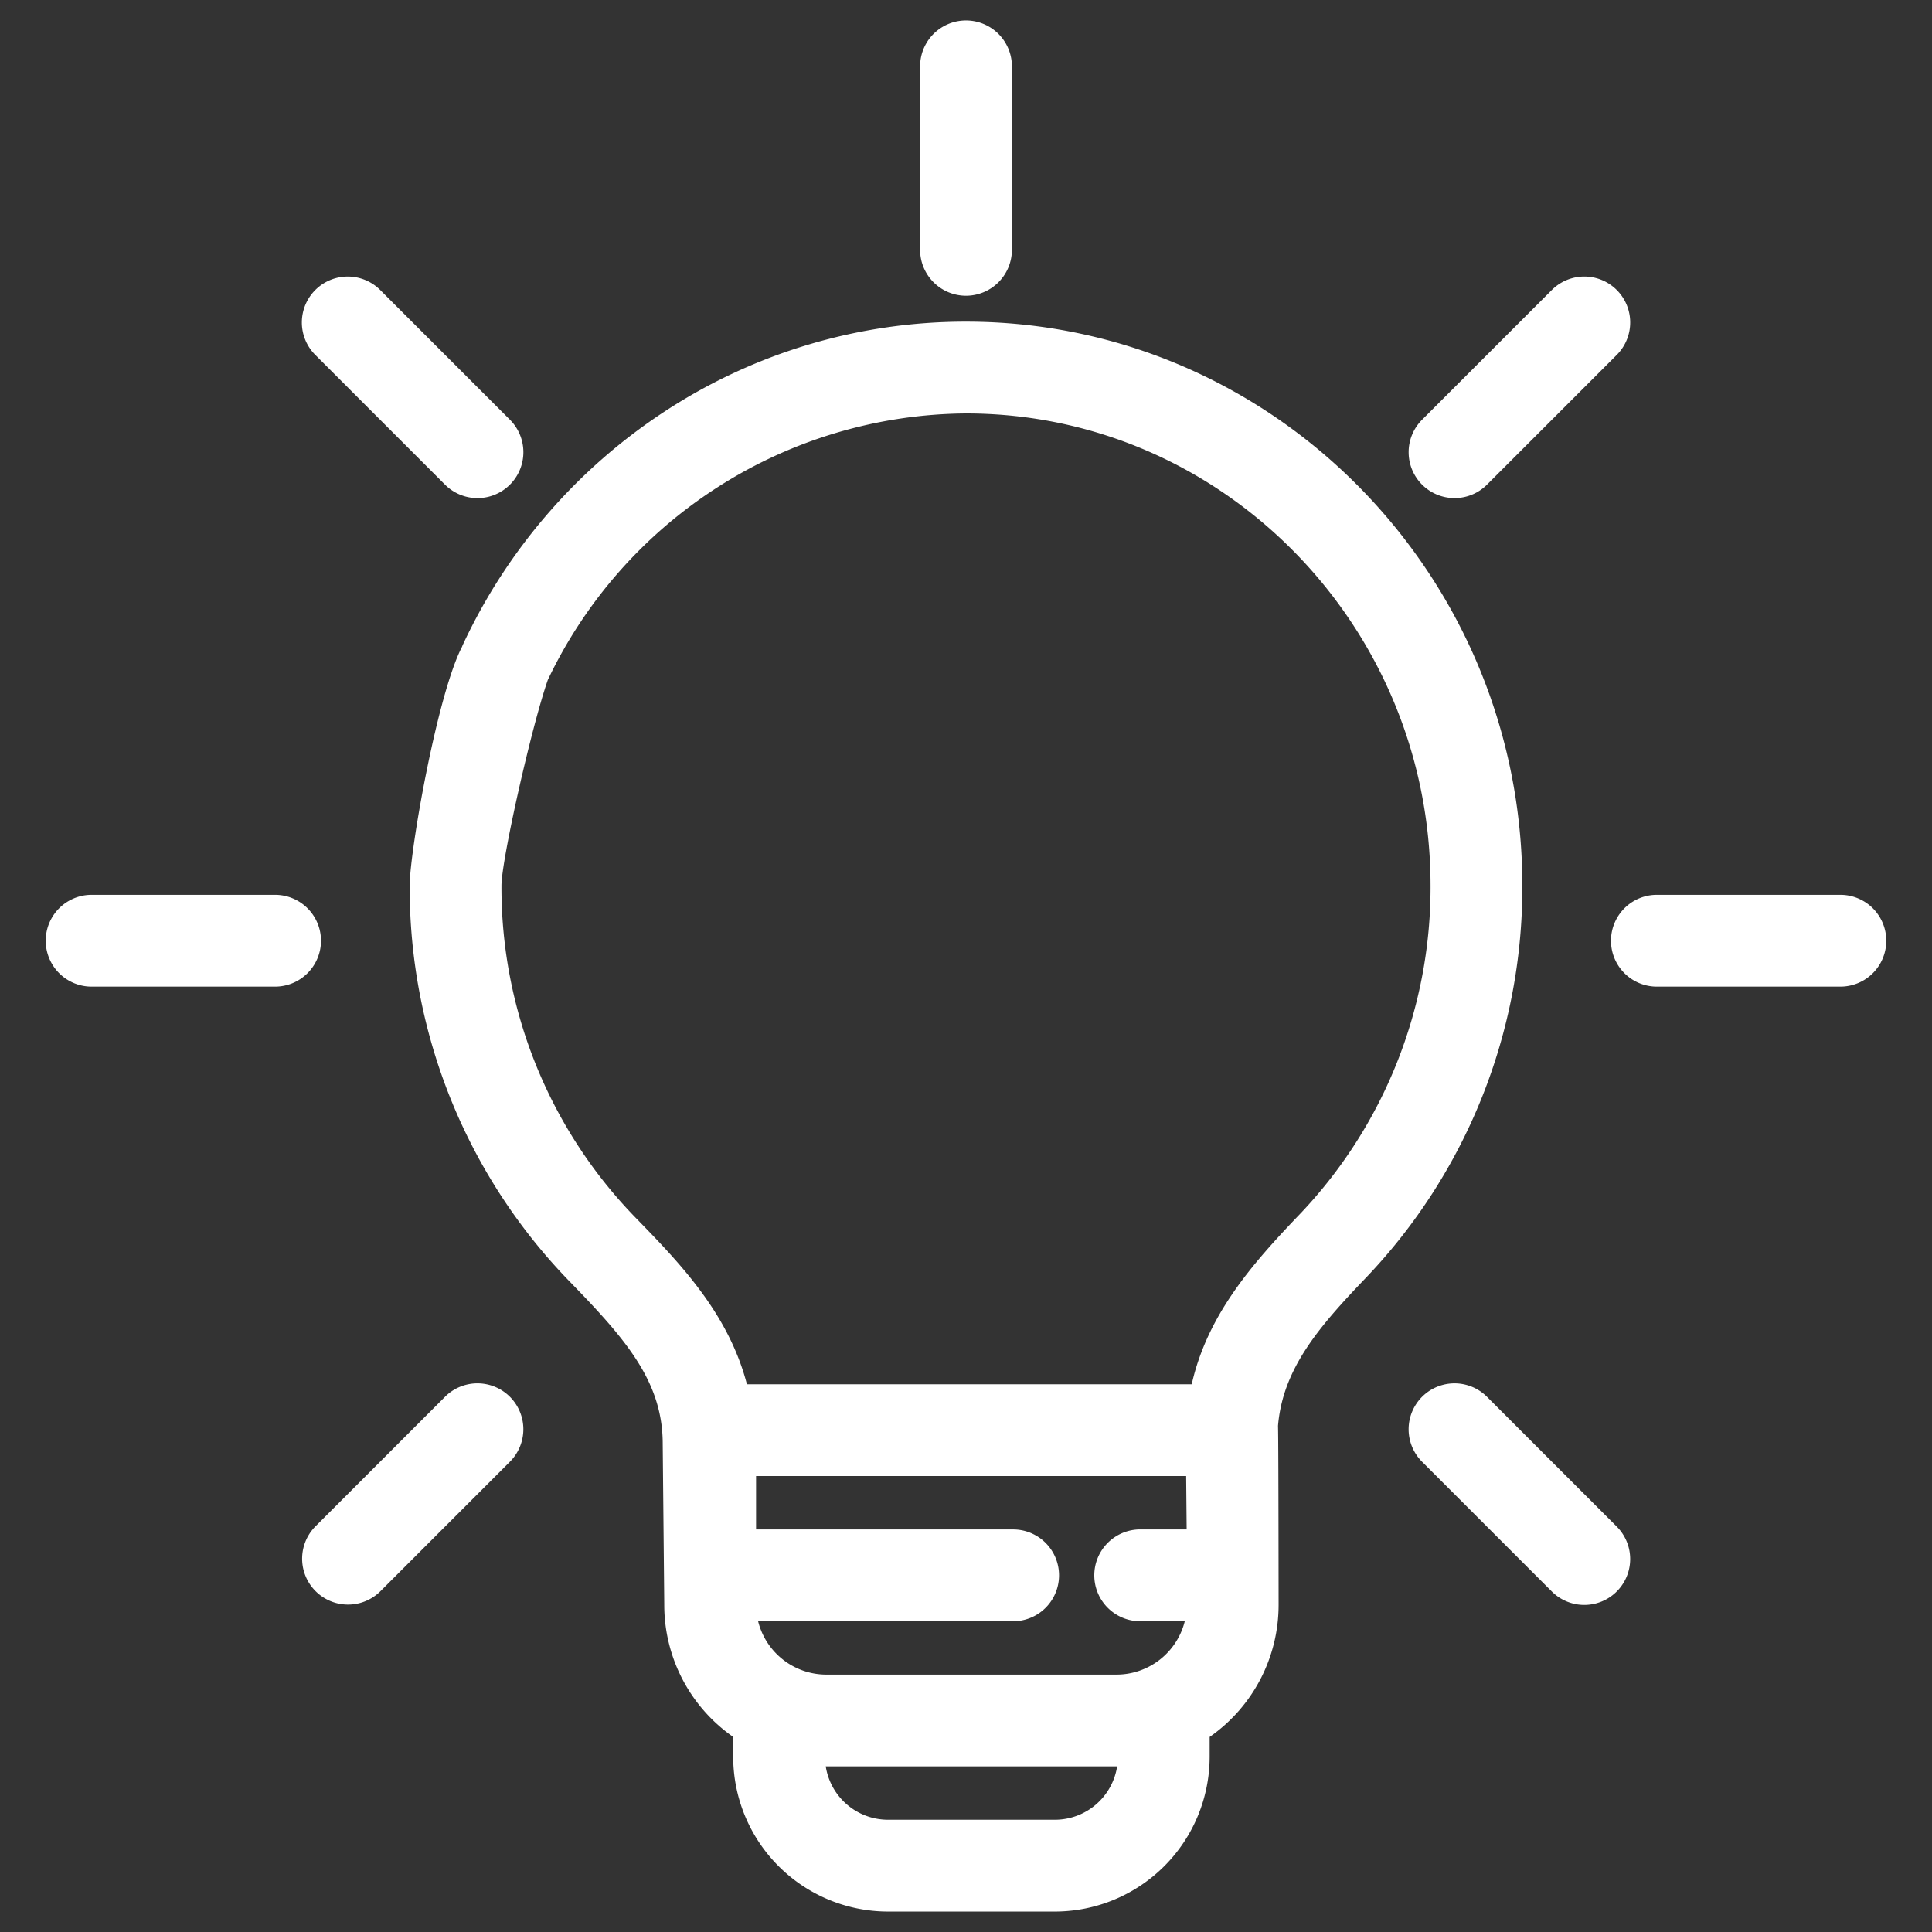
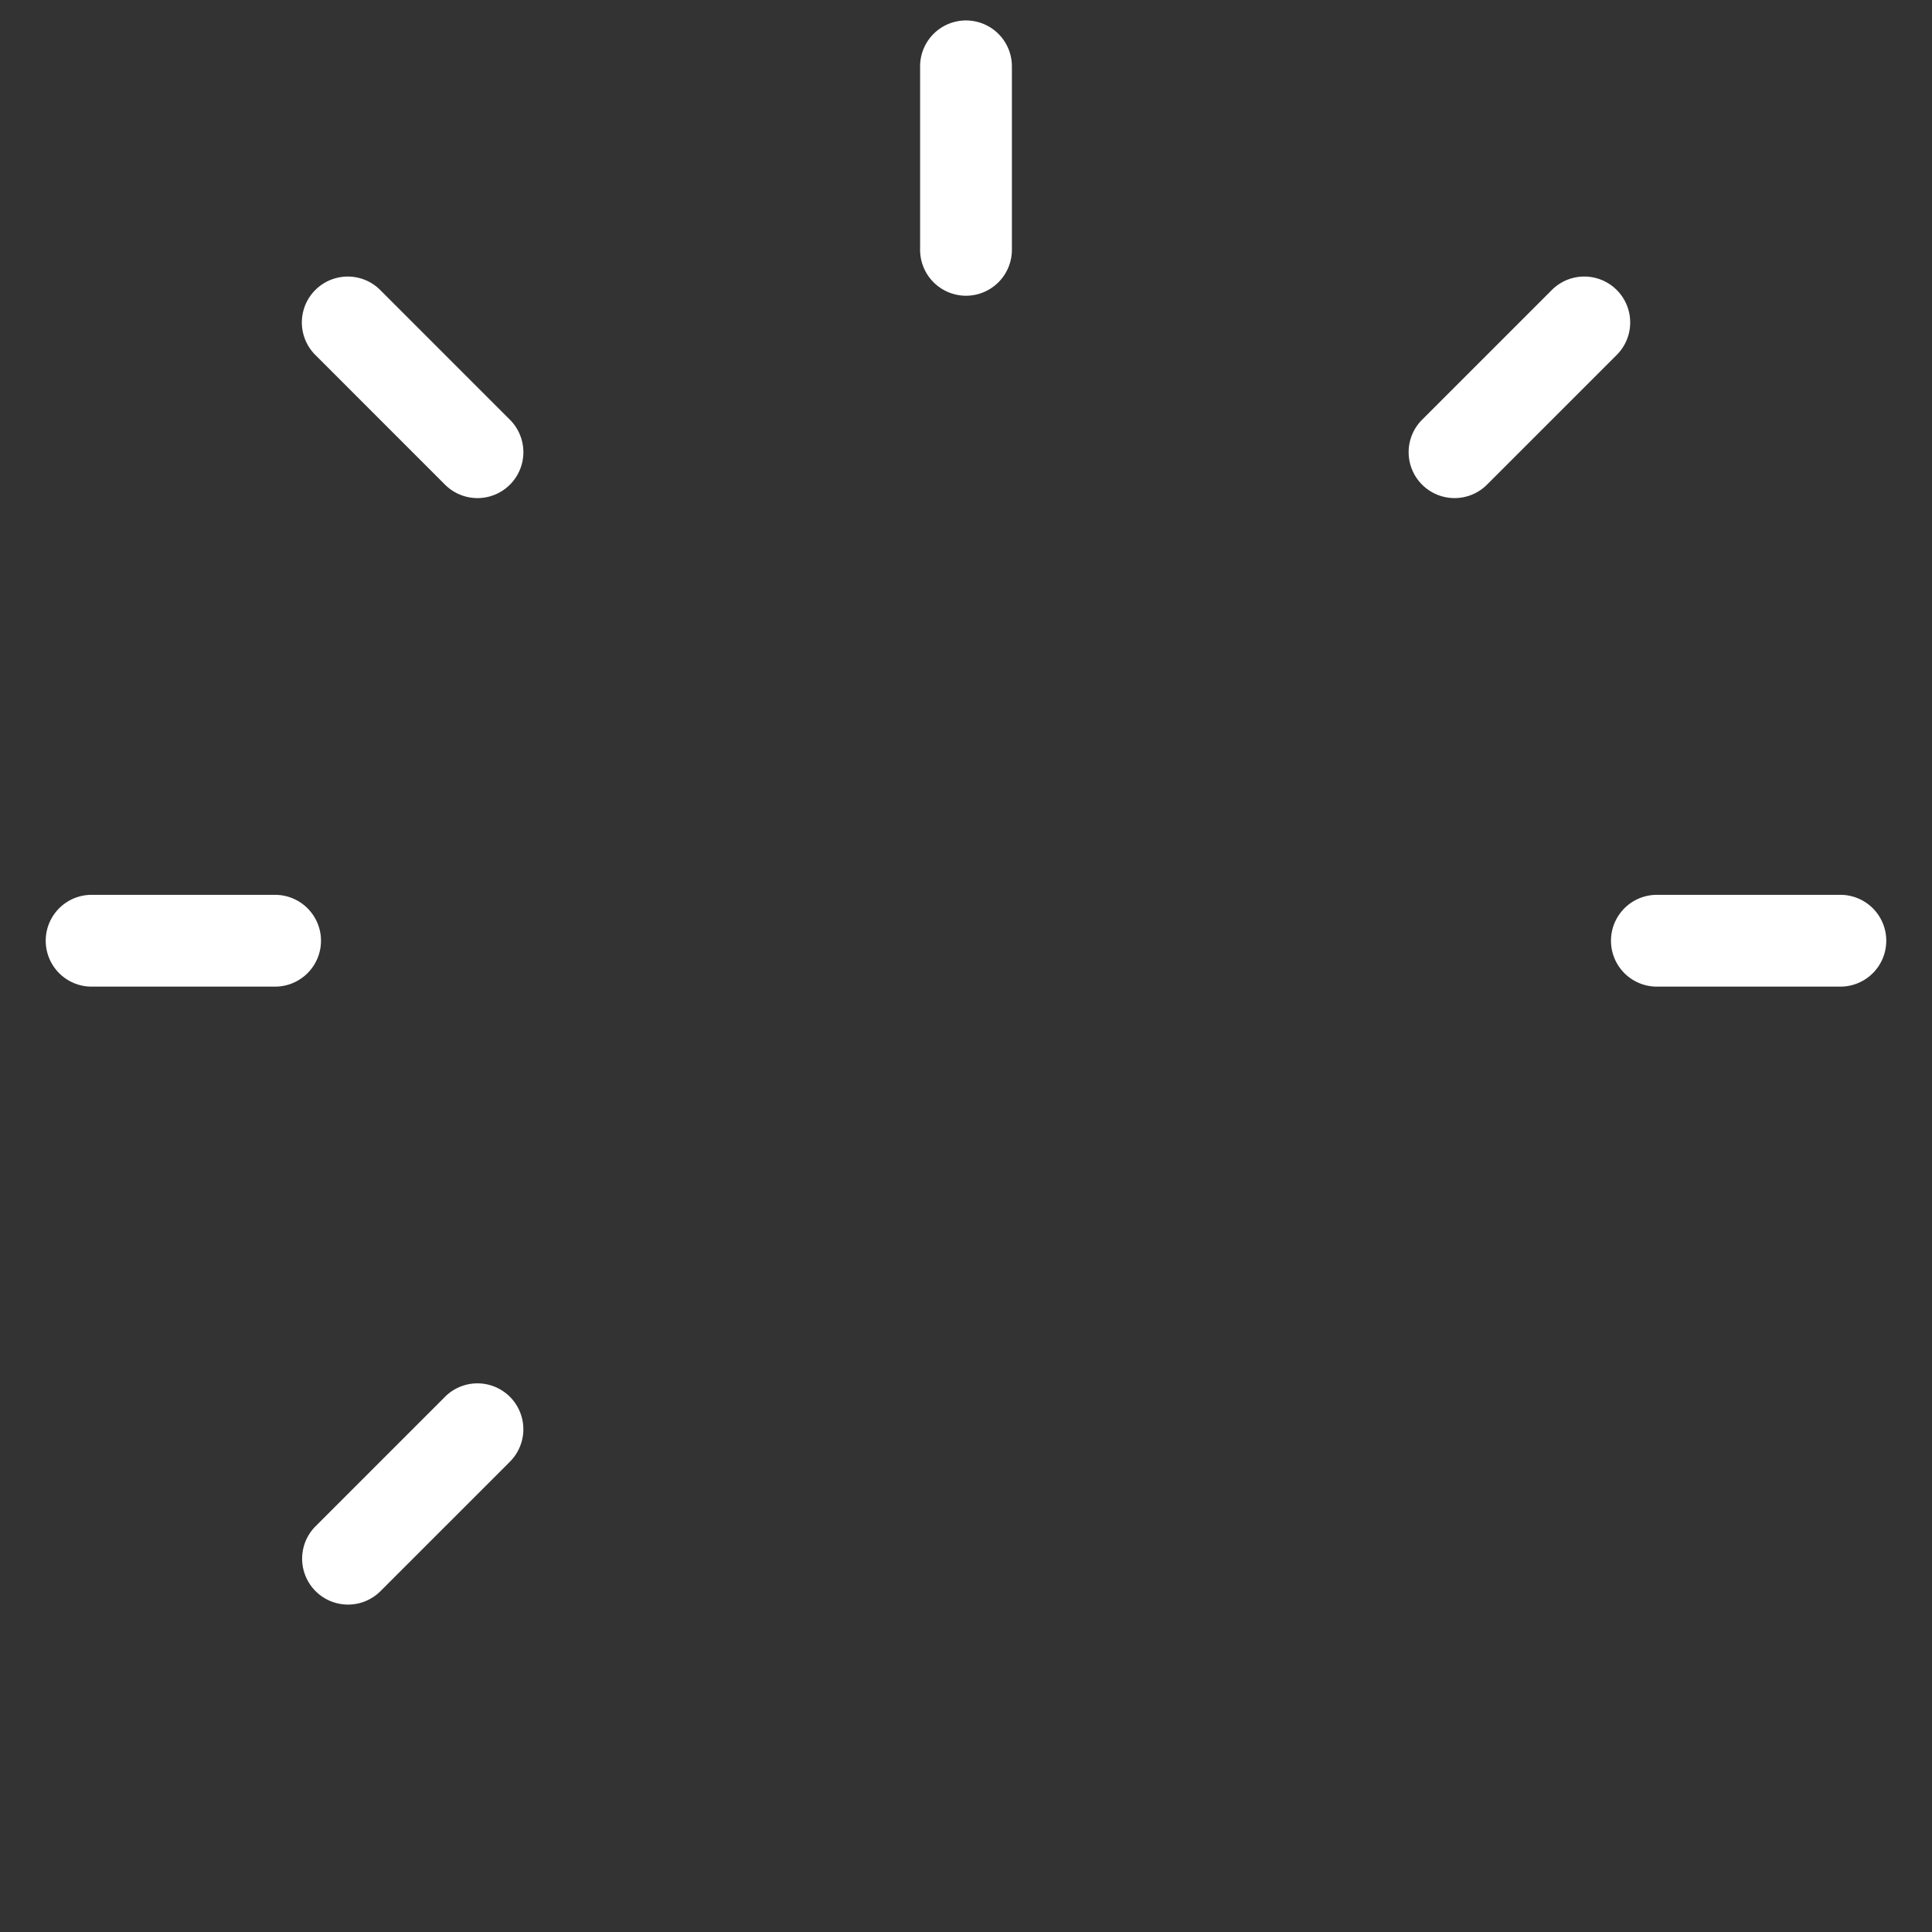
<svg xmlns="http://www.w3.org/2000/svg" viewBox="0 0 250 250">
  <rect x="0" y="0" width="250" height="250" fill="#333333" stroke="none" />
  <path d="M125,38.268a5.947,5.947,0,0,0,5.939-5.939V8.586a5.939,5.939,0,1,0-11.878,0V32.329A5.947,5.947,0,0,0,125,38.268Z" style="fill:#fff" />
  <path d="M57.585,62.714a5.939,5.939,0,1,0,8.4-8.4L49.2,37.526a5.939,5.939,0,1,0-8.4,8.4Z" style="fill:#fff" />
  <path d="M41.537,121.73a5.945,5.945,0,0,0-5.938-5.939H11.856a5.939,5.939,0,1,0,0,11.878H35.6A5.945,5.945,0,0,0,41.537,121.73Z" style="fill:#fff" />
  <path d="M57.585,180.746,40.794,197.535a5.94,5.94,0,0,0,8.4,8.4l16.788-16.789a5.939,5.939,0,1,0-8.4-8.4Z" style="fill:#fff" />
-   <path d="M192.415,180.747h0a5.939,5.939,0,1,0-8.4,8.4l16.789,16.79a5.939,5.939,0,1,0,8.4-8.4Z" style="fill:#fff" />
  <path d="M238.144,115.791H214.4a5.939,5.939,0,0,0,0,11.878h23.743a5.939,5.939,0,0,0,0-11.878Z" style="fill:#fff" />
  <path d="M188.216,64.451a5.923,5.923,0,0,0,4.2-1.737l16.791-16.789a5.939,5.939,0,0,0-8.4-8.4L184.016,54.316a5.937,5.937,0,0,0,4.2,10.135Z" style="fill:#fff" />
-   <path d="M196.99,114.611c0-40.247-32.294-72.989-71.99-72.989A71.02,71.02,0,0,0,85.957,53.278,72.845,72.845,0,0,0,59.891,83.435a2.7,2.7,0,0,0-.1.251c-3.2,6.134-6.777,26.45-6.777,30.925a73.077,73.077,0,0,0,20.741,51.261c7.25,7.45,12,12.934,12,20.971l.2,20.761a20.817,20.817,0,0,0,8.921,17.155v2.567a20.049,20.049,0,0,0,20.026,20.027h21.6a20.049,20.049,0,0,0,20.026-20.027v-2.567a20.817,20.817,0,0,0,8.922-17.158c-.018-17.171-.04-21.748-.076-23.1.623-7.387,5.272-12.779,11.281-19.058A73.138,73.138,0,0,0,196.99,114.611Zm-11.878,0a61.318,61.318,0,0,1-17.032,42.622c-6.164,6.437-11.853,12.978-13.874,21.894H96.651c-2.4-9.218-8.744-15.74-14.386-21.538a61.265,61.265,0,0,1-17.376-42.978c0-3.345,3.9-20.643,6-26.636A60.412,60.412,0,0,1,125,53.5C158.146,53.5,185.112,80.914,185.112,114.611ZM144.558,228.57a8.161,8.161,0,0,1-8.053,6.905h-21.6a8.161,8.161,0,0,1-8.054-6.905ZM141.6,203.848a5.945,5.945,0,0,0,5.939,5.939h5.77a9.105,9.105,0,0,1-8.823,6.905H106.922a9.1,9.1,0,0,1-8.822-6.905h33a5.939,5.939,0,0,0,0-11.878H97.835V191h55.653l.064,6.905H147.54A5.946,5.946,0,0,0,141.6,203.848Z" style="fill:#fff" />
</svg>